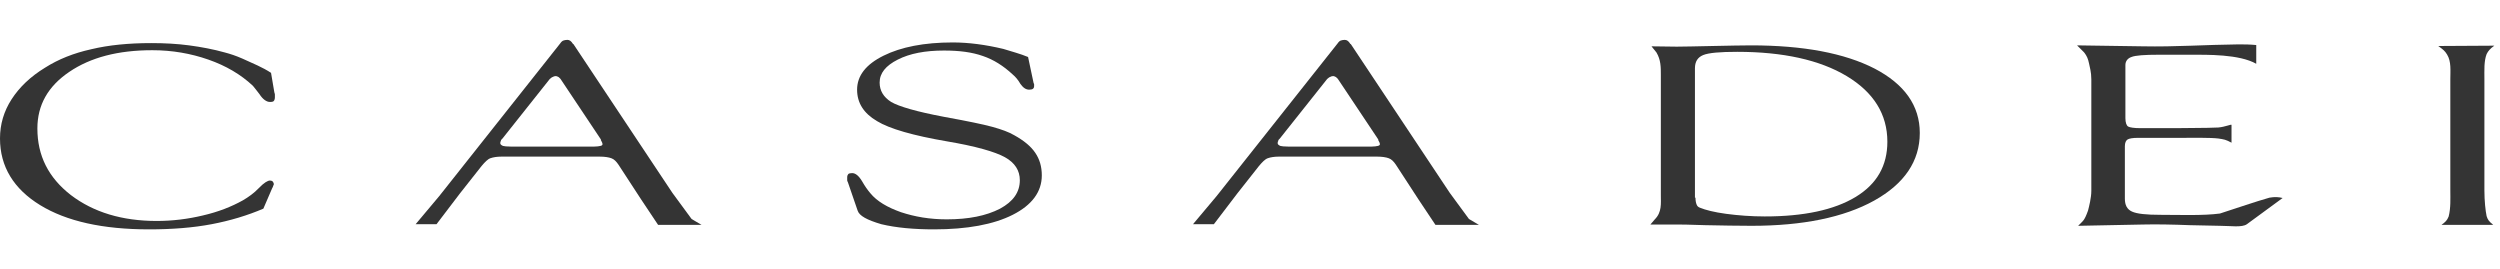
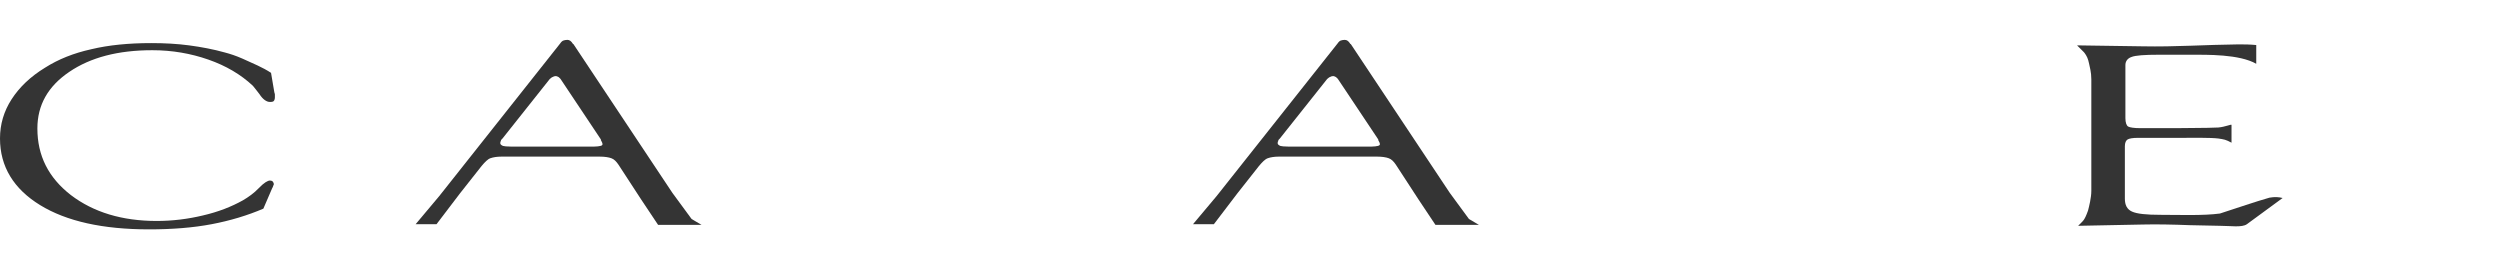
<svg xmlns="http://www.w3.org/2000/svg" width="130" height="14" viewBox="0 0 130 14" fill="none">
-   <path fill-rule="evenodd" clip-rule="evenodd" d="M127.417 9.926V4.124C127.417 3.67 127.474 3.199 127.245 2.83C127.131 2.645 127.045 2.577 126.788 2.392C127.788 2.392 128.732 2.375 129.704 2.375C129.475 2.544 129.389 2.645 129.304 2.813C129.161 3.183 129.189 3.67 129.189 4.108V9.909C129.189 10.447 129.246 10.969 129.304 11.238C129.361 11.423 129.418 11.507 129.647 11.692H126.959C127.16 11.54 127.245 11.473 127.331 11.255C127.445 10.8 127.417 10.33 127.417 9.926Z" fill="#1E1E1E" fill-opacity="0.9" />
  <path fill-rule="evenodd" clip-rule="evenodd" d="M108.749 9.926V4.124C108.749 3.738 108.663 3.485 108.634 3.317C108.577 3.048 108.52 2.914 108.377 2.729L108.006 2.359L111.436 2.409C113.094 2.443 114.724 2.325 116.382 2.308C116.753 2.308 116.954 2.308 117.325 2.342C117.325 2.661 117.325 2.998 117.325 3.317C116.439 2.813 114.781 2.846 113.866 2.846H112.265C111.522 2.846 111.036 2.88 110.836 2.964C110.636 3.031 110.521 3.183 110.521 3.384V6.142C110.521 6.378 110.578 6.529 110.664 6.58C110.75 6.63 110.979 6.664 111.293 6.664H113.151C113.895 6.647 114.609 6.664 115.353 6.63C115.724 6.596 116.039 6.445 116.039 6.495C116.039 6.832 116.039 7.168 116.039 7.42C115.724 7.252 115.667 7.252 115.353 7.202C114.924 7.151 114.066 7.168 113.323 7.168H111.179C110.893 7.168 110.721 7.202 110.636 7.252C110.55 7.303 110.493 7.42 110.493 7.605V10.33C110.493 10.666 110.607 10.885 110.864 11.002C111.122 11.12 111.608 11.171 112.351 11.171C113.266 11.171 114.581 11.221 115.438 11.103C116.325 10.817 117.297 10.481 118.011 10.279C118.297 10.229 118.497 10.246 118.697 10.296L116.839 11.658C116.582 11.843 115.982 11.742 115.438 11.742C115.295 11.742 114.781 11.725 113.866 11.709C112.98 11.675 112.151 11.658 111.436 11.675L108.063 11.742C108.32 11.473 108.377 11.507 108.577 10.952C108.634 10.733 108.749 10.279 108.749 9.926Z" fill="#1E1E1E" fill-opacity="0.9" />
-   <path fill-rule="evenodd" clip-rule="evenodd" d="M88.165 10.279C88.165 10.447 88.194 10.565 88.223 10.632C88.251 10.716 88.308 10.767 88.394 10.8C88.68 10.918 89.137 11.036 89.766 11.12C90.395 11.204 91.081 11.255 91.767 11.255C93.797 11.255 95.37 10.918 96.485 10.246C97.6 9.573 98.143 8.614 98.143 7.37C98.143 5.941 97.428 4.797 96.027 3.956C94.626 3.115 92.711 2.695 90.338 2.695C89.452 2.695 88.852 2.745 88.566 2.863C88.28 2.981 88.137 3.199 88.137 3.553V10.279H88.165ZM86.364 10.162V3.889C86.364 3.485 86.364 3.115 86.136 2.729L85.878 2.409L87.193 2.426C87.565 2.426 88.194 2.409 89.052 2.392C89.909 2.375 90.595 2.359 91.053 2.359C93.769 2.359 95.913 2.762 97.485 3.569C99.029 4.377 99.829 5.487 99.829 6.916C99.829 8.379 99.029 9.556 97.457 10.431C95.884 11.305 93.74 11.742 91.081 11.742C90.338 11.742 89.538 11.725 88.68 11.709C87.822 11.675 87.308 11.675 87.165 11.675H85.821L86.05 11.406C86.422 11.036 86.364 10.582 86.364 10.162Z" fill="#1E1E1E" fill-opacity="0.9" />
-   <path fill-rule="evenodd" clip-rule="evenodd" d="M44.597 10.952L44.083 9.455C44.054 9.422 44.054 9.388 44.054 9.354C44.054 9.321 44.054 9.27 44.054 9.22C44.054 9.136 44.083 9.085 44.111 9.052C44.14 9.018 44.226 9.001 44.311 9.001C44.483 9.001 44.654 9.136 44.826 9.422C44.969 9.674 45.112 9.876 45.255 10.044C45.598 10.464 46.141 10.784 46.856 11.036C47.571 11.271 48.342 11.406 49.229 11.406C50.372 11.406 51.287 11.221 52.002 10.851C52.688 10.481 53.031 9.993 53.031 9.371C53.031 8.867 52.773 8.463 52.259 8.177C51.744 7.891 50.744 7.605 49.257 7.353C47.485 7.05 46.255 6.697 45.598 6.294C44.912 5.89 44.569 5.352 44.569 4.663C44.569 3.939 45.026 3.351 45.941 2.897C46.856 2.443 48.056 2.207 49.543 2.207C50.372 2.207 51.258 2.325 52.173 2.544C52.602 2.678 53.059 2.796 53.46 2.964L53.745 4.309C53.745 4.326 53.774 4.36 53.774 4.377C53.774 4.41 53.774 4.444 53.774 4.478C53.774 4.545 53.745 4.595 53.717 4.612C53.688 4.646 53.602 4.663 53.517 4.663C53.345 4.663 53.202 4.562 53.059 4.36C52.945 4.158 52.802 3.99 52.659 3.872C52.173 3.418 51.659 3.099 51.115 2.914C50.544 2.712 49.886 2.628 49.086 2.628C48.114 2.628 47.313 2.779 46.684 3.099C46.055 3.418 45.741 3.805 45.741 4.293C45.741 4.713 45.941 5.049 46.341 5.302C46.742 5.537 47.656 5.806 49.086 6.075C50.286 6.294 51.115 6.462 51.601 6.596C52.087 6.731 52.459 6.865 52.745 7.034C53.231 7.303 53.603 7.605 53.831 7.942C54.06 8.278 54.174 8.665 54.174 9.119C54.174 9.977 53.66 10.666 52.659 11.171C51.659 11.675 50.286 11.927 48.571 11.927C47.513 11.927 46.599 11.843 45.827 11.658C45.083 11.44 44.683 11.221 44.597 10.952Z" fill="#1E1E1E" fill-opacity="0.9" />
  <path fill-rule="evenodd" clip-rule="evenodd" d="M26.558 7.622H30.904C31.047 7.622 31.132 7.605 31.218 7.589C31.304 7.572 31.332 7.538 31.332 7.488C31.332 7.454 31.304 7.387 31.247 7.286C31.247 7.269 31.247 7.269 31.247 7.252L29.16 4.124C29.131 4.074 29.074 4.04 29.046 4.007C28.988 3.973 28.931 3.956 28.902 3.956C28.845 3.956 28.788 3.973 28.731 4.007C28.674 4.023 28.645 4.074 28.588 4.108L26.13 7.202C26.072 7.252 26.044 7.286 26.044 7.336C26.015 7.37 26.015 7.42 26.015 7.454C26.015 7.504 26.072 7.555 26.158 7.589C26.215 7.605 26.358 7.622 26.558 7.622ZM22.842 10.195L29.131 2.258C29.188 2.174 29.246 2.123 29.303 2.106C29.36 2.09 29.417 2.073 29.503 2.073C29.617 2.073 29.703 2.14 29.789 2.275C29.789 2.291 29.817 2.291 29.817 2.291C31.533 4.864 33.248 7.454 34.963 10.027L35.964 11.389L36.478 11.692H34.22L33.334 10.363L32.161 8.564C32.047 8.396 31.933 8.278 31.79 8.228C31.647 8.177 31.447 8.144 31.19 8.144H26.072C25.844 8.144 25.643 8.177 25.5 8.228C25.358 8.278 25.215 8.429 25.043 8.631L23.928 10.044L22.699 11.658H21.613L22.842 10.195Z" fill="#1E1E1E" fill-opacity="0.9" />
  <path fill-rule="evenodd" clip-rule="evenodd" d="M13.694 10.851C12.865 11.204 11.978 11.473 11.006 11.658C10.034 11.843 8.948 11.927 7.747 11.927C5.346 11.927 3.459 11.507 2.087 10.666C0.715 9.825 0 8.665 0 7.202C0 6.462 0.2 5.789 0.6 5.167C1.001 4.545 1.572 3.99 2.344 3.519C3.03 3.082 3.831 2.762 4.746 2.56C5.66 2.342 6.69 2.241 7.862 2.241C8.548 2.241 9.205 2.275 9.834 2.359C10.463 2.443 11.092 2.56 11.693 2.729C11.95 2.796 12.264 2.897 12.607 3.048C13.122 3.284 13.665 3.502 14.094 3.788L14.265 4.797C14.265 4.831 14.294 4.864 14.294 4.915C14.294 4.948 14.294 4.999 14.294 5.066C14.294 5.15 14.265 5.217 14.237 5.251C14.208 5.285 14.151 5.302 14.037 5.302C13.865 5.302 13.665 5.167 13.494 4.898C13.351 4.713 13.236 4.562 13.15 4.461C12.522 3.872 11.75 3.418 10.835 3.099C9.92 2.779 8.948 2.611 7.919 2.611C6.146 2.611 4.717 2.981 3.602 3.738C2.487 4.494 1.944 5.47 1.944 6.68C1.944 8.093 2.516 9.237 3.688 10.145C4.86 11.036 6.347 11.49 8.148 11.49C8.977 11.49 9.777 11.389 10.549 11.204C11.35 11.019 12.036 10.75 12.636 10.414C12.922 10.246 13.208 10.044 13.465 9.775C13.722 9.506 13.922 9.388 14.037 9.388C14.094 9.388 14.151 9.405 14.18 9.438C14.208 9.472 14.237 9.522 14.237 9.573C14.237 9.59 14.237 9.623 14.208 9.657C14.208 9.691 14.18 9.741 14.151 9.792L13.694 10.851Z" fill="#1E1E1E" fill-opacity="0.9" />
  <path fill-rule="evenodd" clip-rule="evenodd" d="M66.982 7.622H71.327C71.47 7.622 71.556 7.605 71.642 7.589C71.727 7.572 71.756 7.538 71.756 7.488C71.756 7.454 71.727 7.387 71.67 7.286C71.67 7.269 71.67 7.269 71.67 7.252L69.583 4.124C69.555 4.074 69.498 4.04 69.469 4.007C69.412 3.973 69.355 3.956 69.326 3.956C69.269 3.956 69.212 3.973 69.154 4.007C69.097 4.023 69.069 4.074 69.012 4.108L66.553 7.202C66.496 7.252 66.467 7.286 66.467 7.336C66.439 7.37 66.439 7.42 66.439 7.454C66.439 7.504 66.496 7.555 66.582 7.589C66.639 7.605 66.782 7.622 66.982 7.622ZM63.265 10.195L69.555 2.258C69.612 2.174 69.669 2.123 69.726 2.106C69.783 2.09 69.841 2.073 69.926 2.073C70.041 2.073 70.126 2.14 70.212 2.275C70.212 2.291 70.241 2.291 70.241 2.291C71.956 4.864 73.671 7.454 75.387 10.027L76.387 11.389L76.902 11.692H74.643L73.757 10.363L72.585 8.564C72.471 8.396 72.356 8.278 72.213 8.228C72.07 8.177 71.87 8.144 71.613 8.144H66.496C66.267 8.144 66.067 8.177 65.924 8.228C65.781 8.278 65.638 8.429 65.467 8.631L64.352 10.044L63.122 11.658H62.036L63.265 10.195Z" fill="#1E1E1E" fill-opacity="0.9" />
</svg>